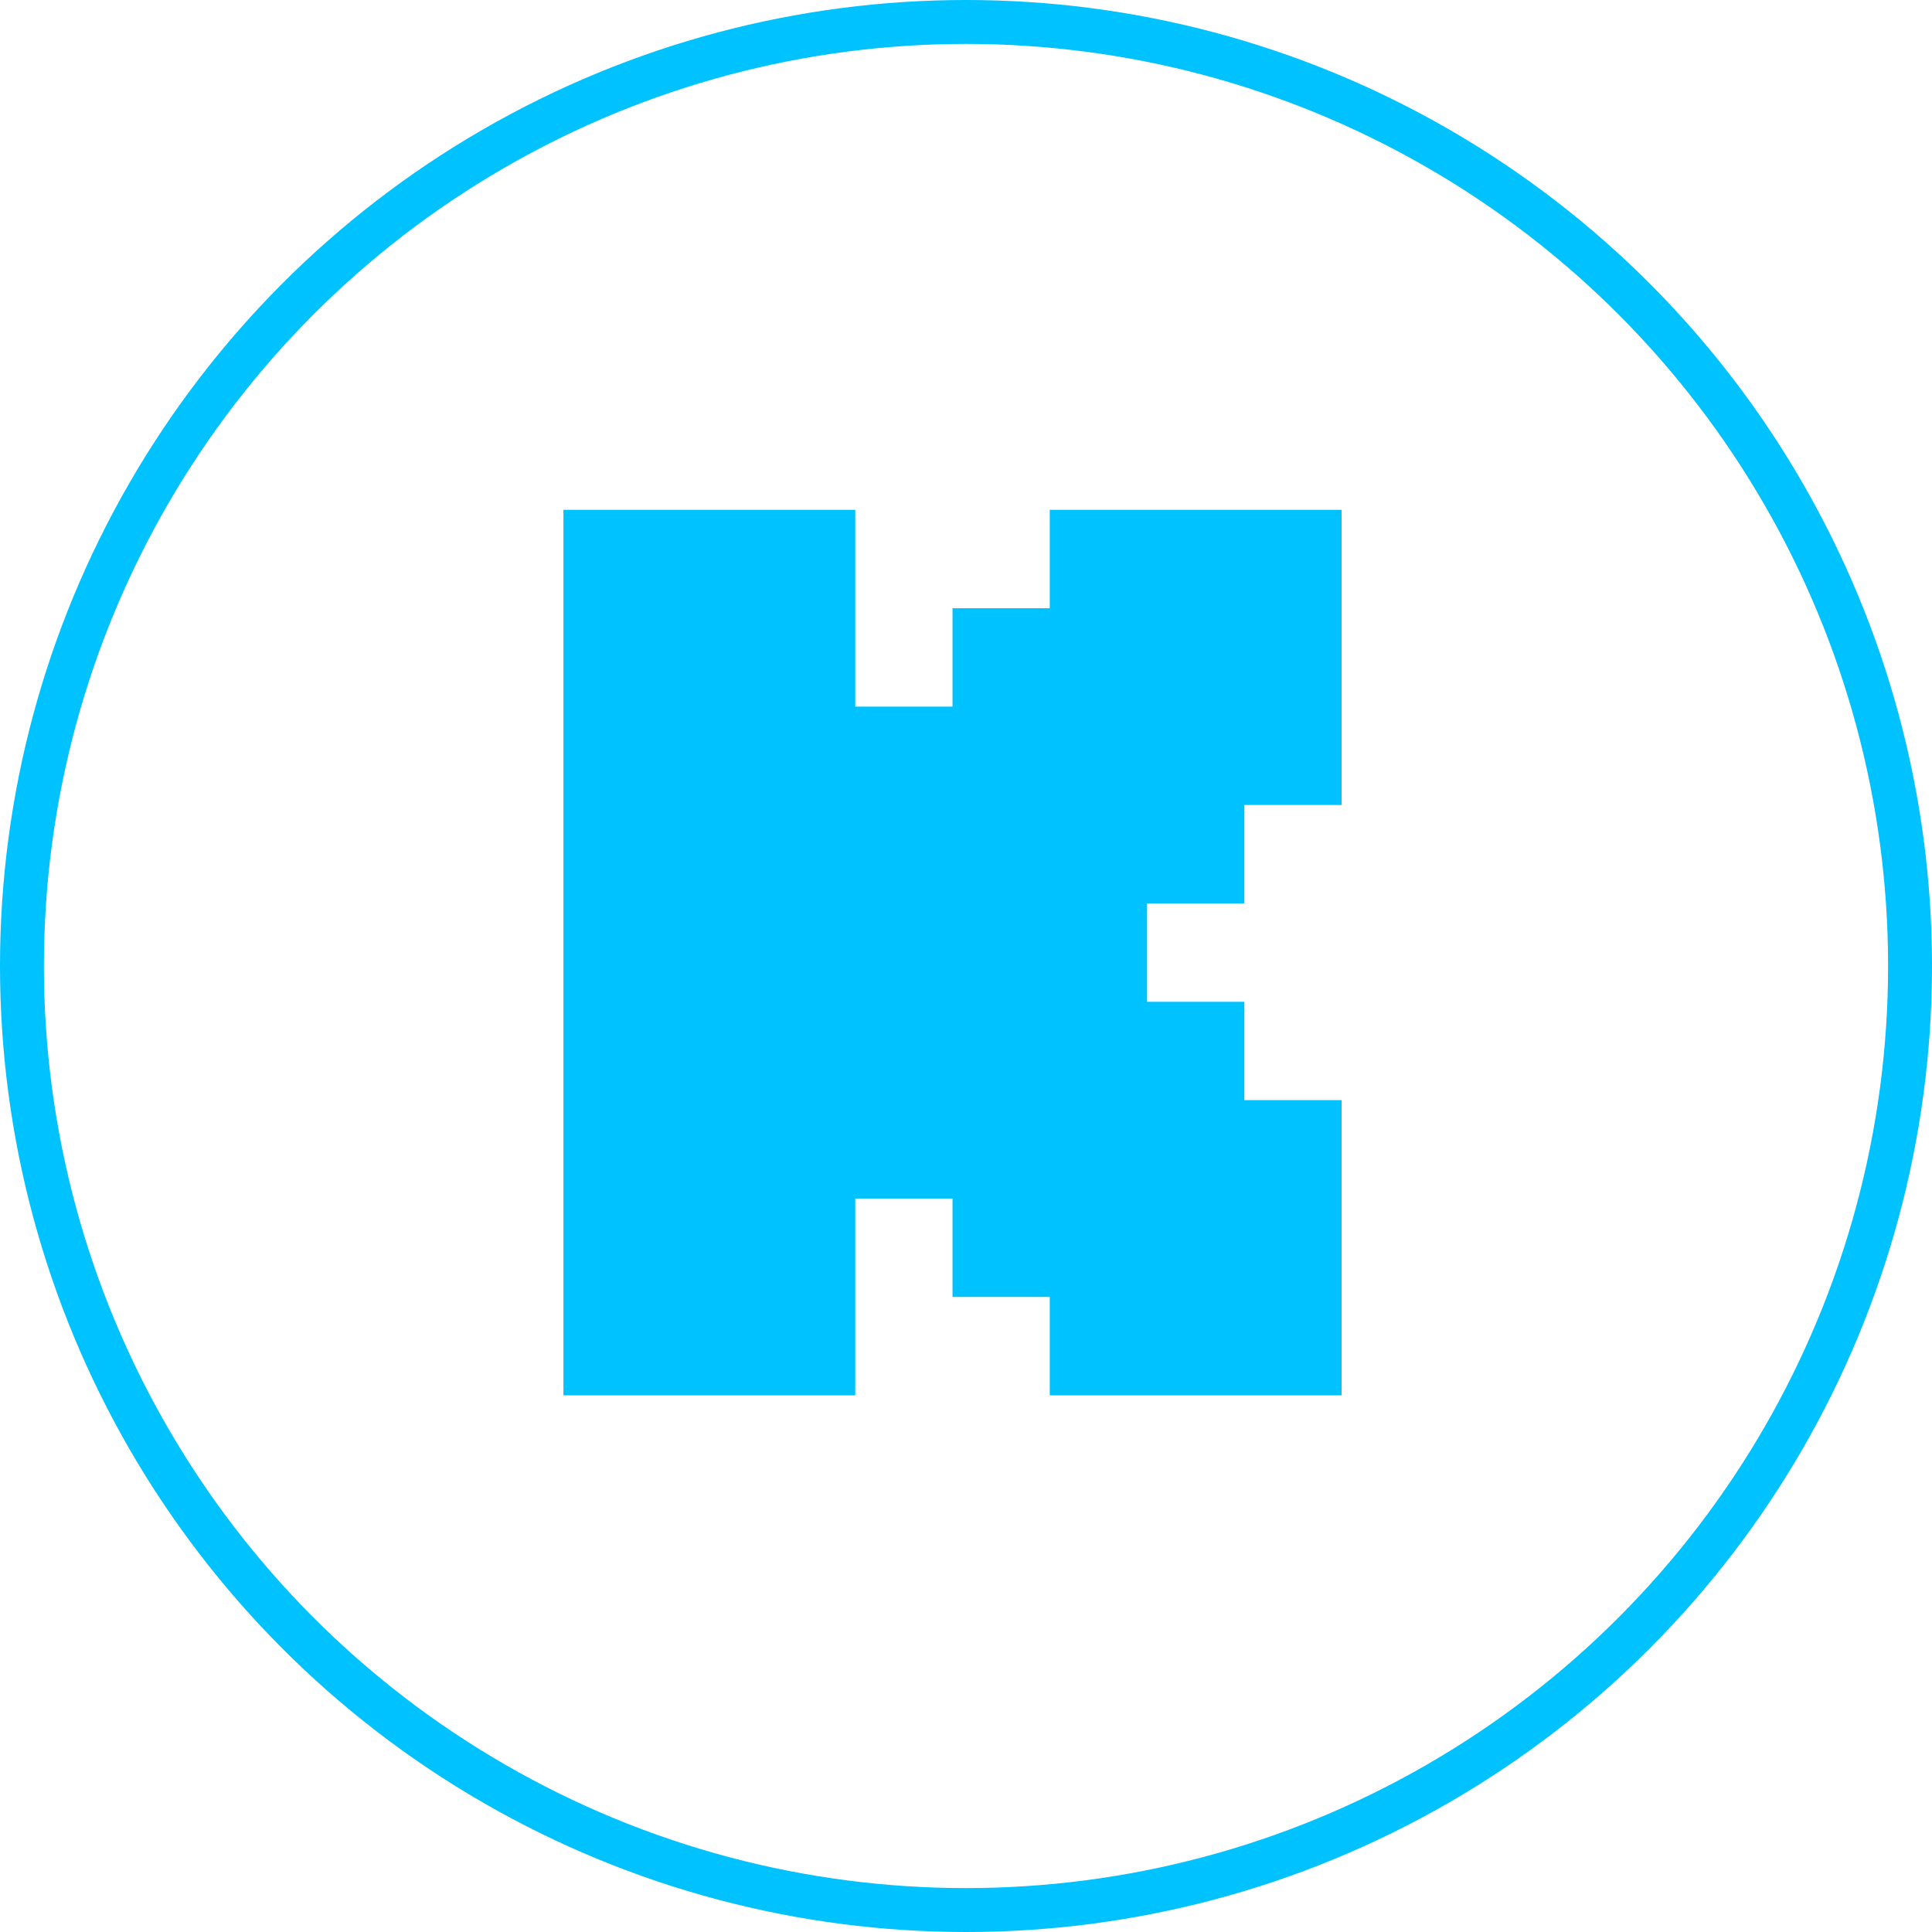
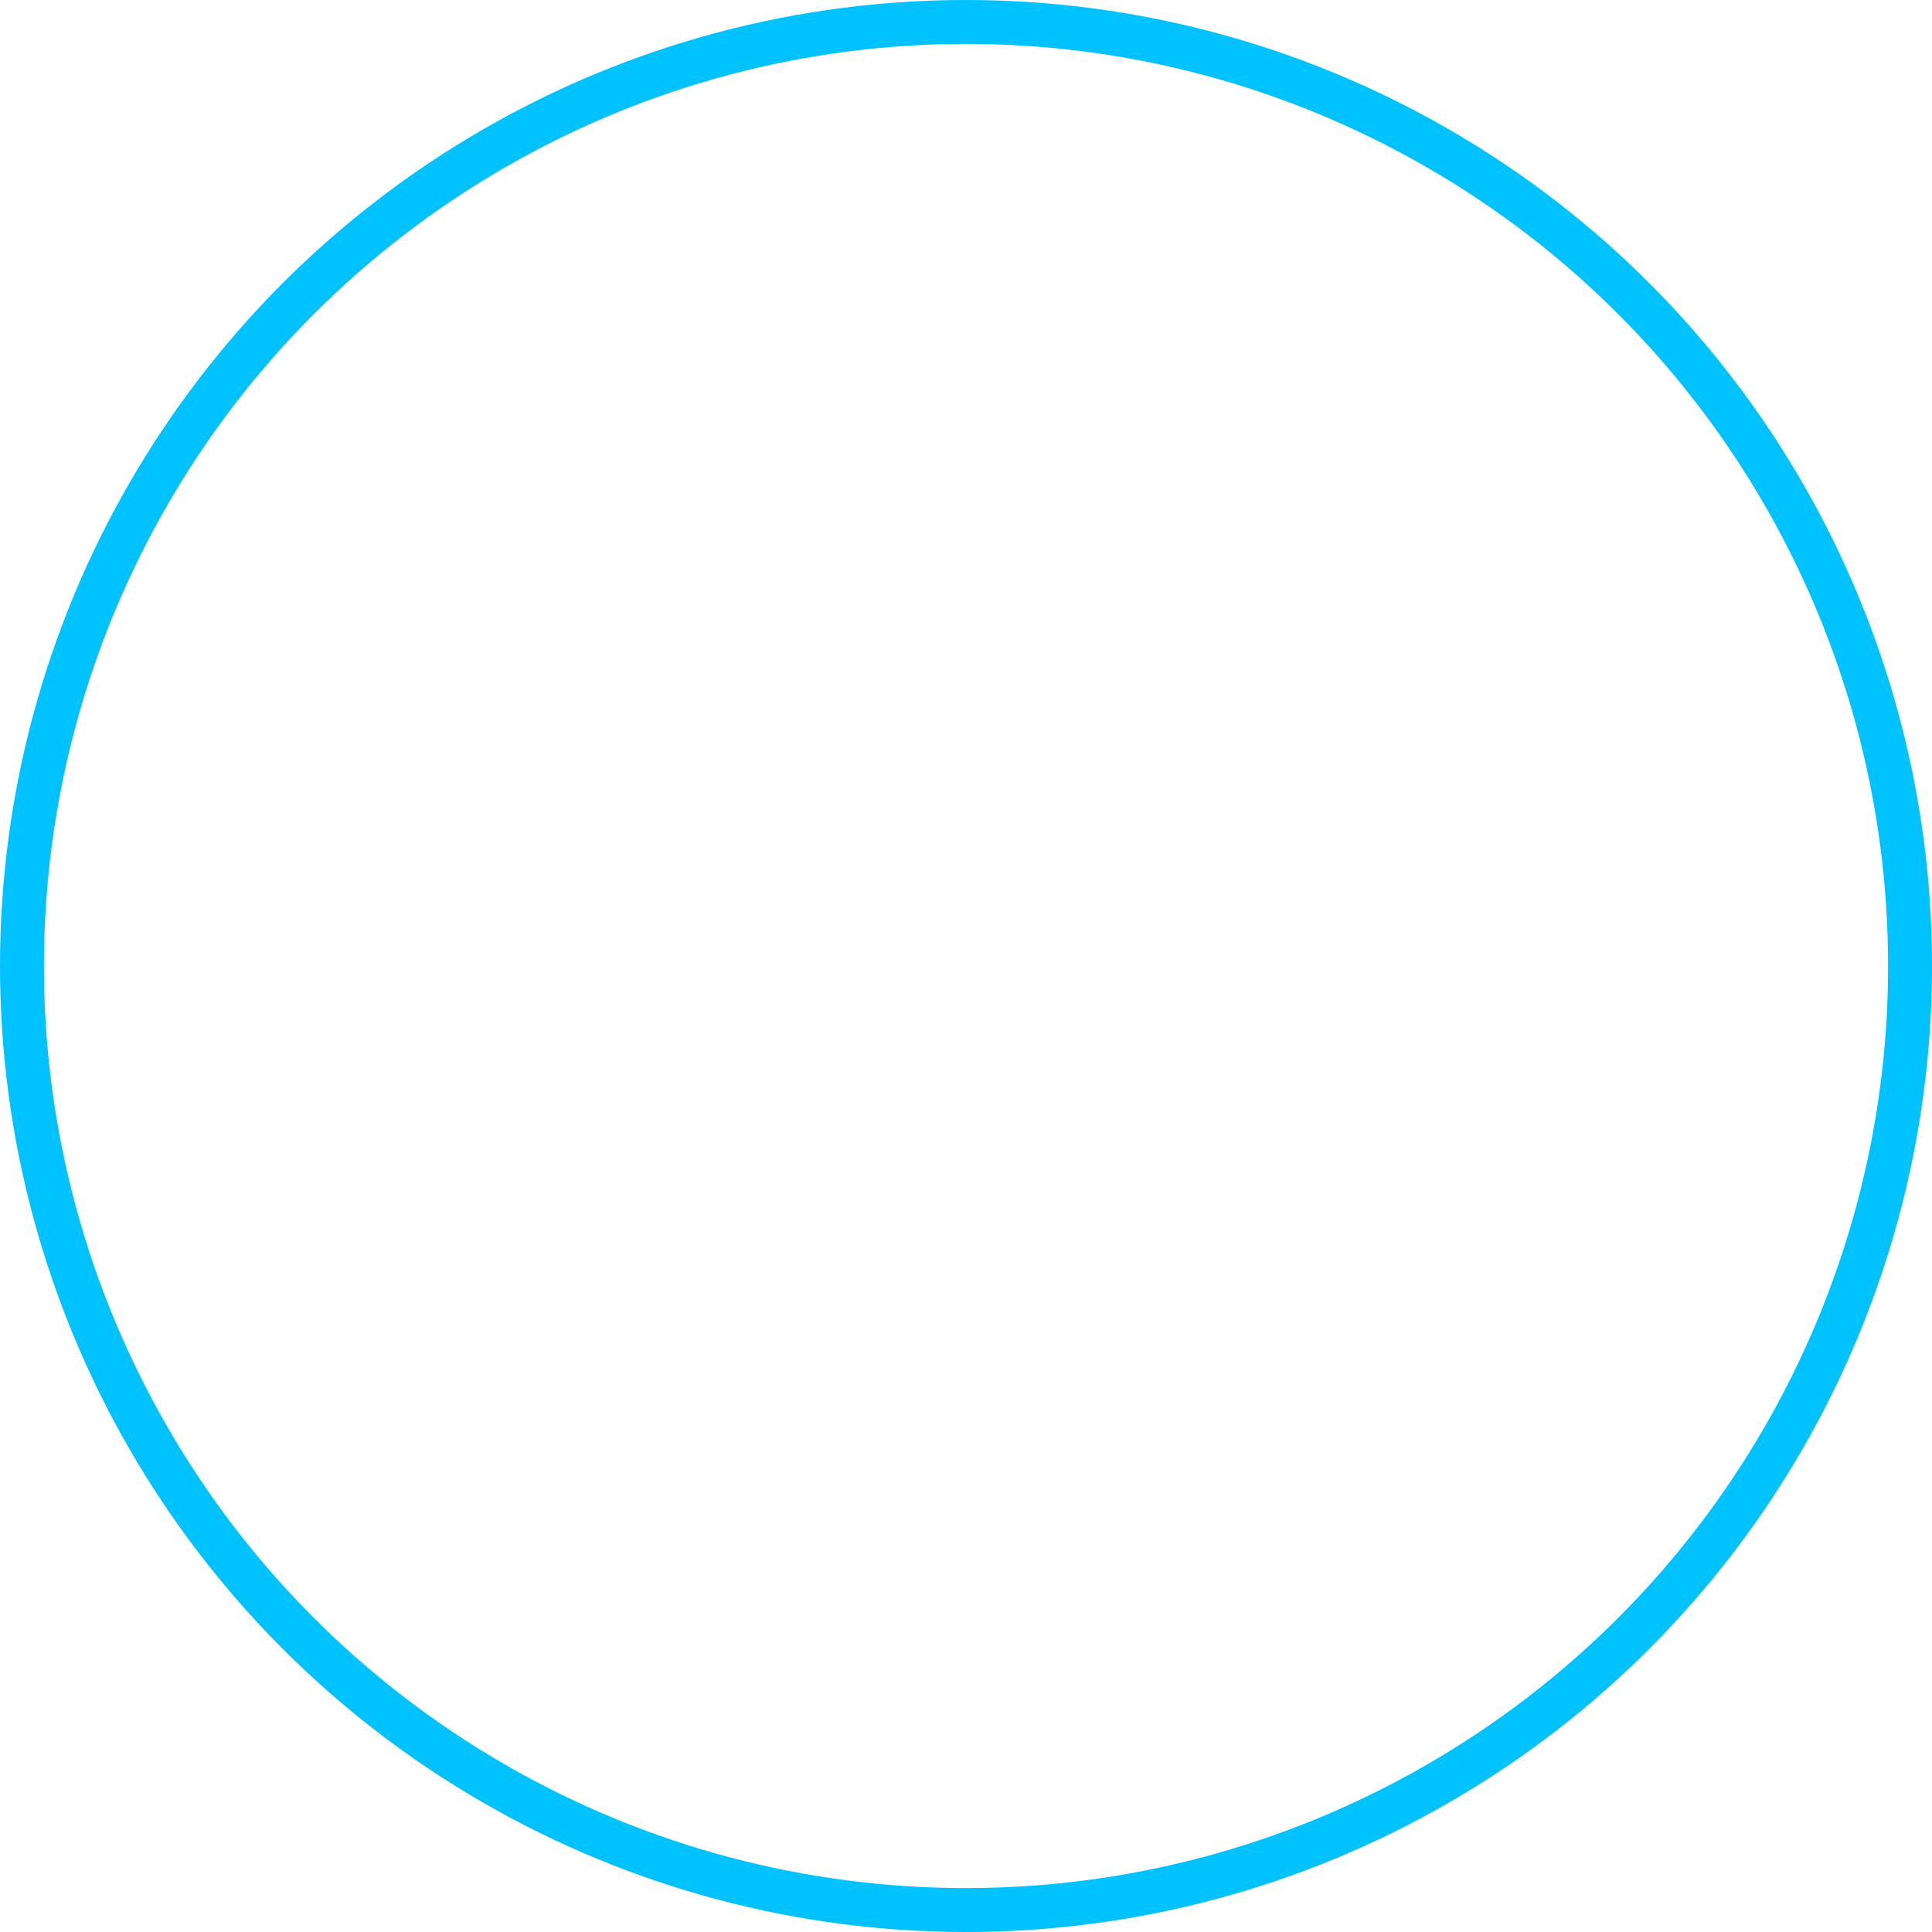
<svg xmlns="http://www.w3.org/2000/svg" width="44" height="44" viewBox="0 0 44 44" fill="none">
  <circle cx="22" cy="22" r="21.5" stroke="#00C2FF" />
-   <path fill-rule="evenodd" clip-rule="evenodd" d="M12.832 11.611H19.478V16.093H21.693V13.852H23.908V11.611H30.554V18.333H28.339V20.574H26.124V22.815H28.339V25.055H30.554V31.778H23.908V29.537H21.693V27.296H19.478V31.778H12.832V11.611Z" fill="#00C2FF" />
</svg>